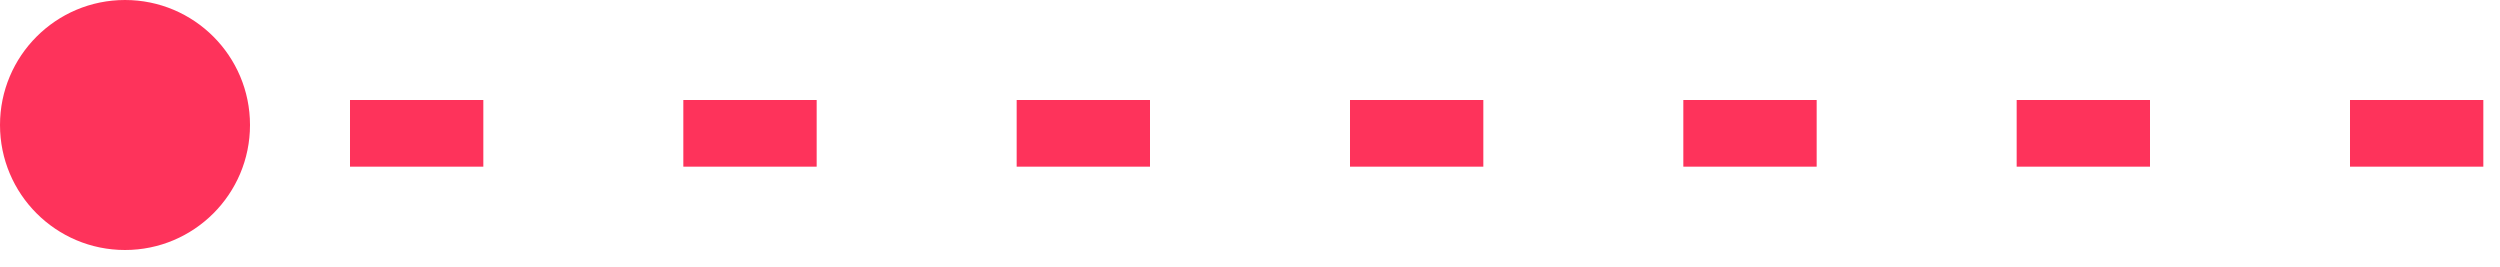
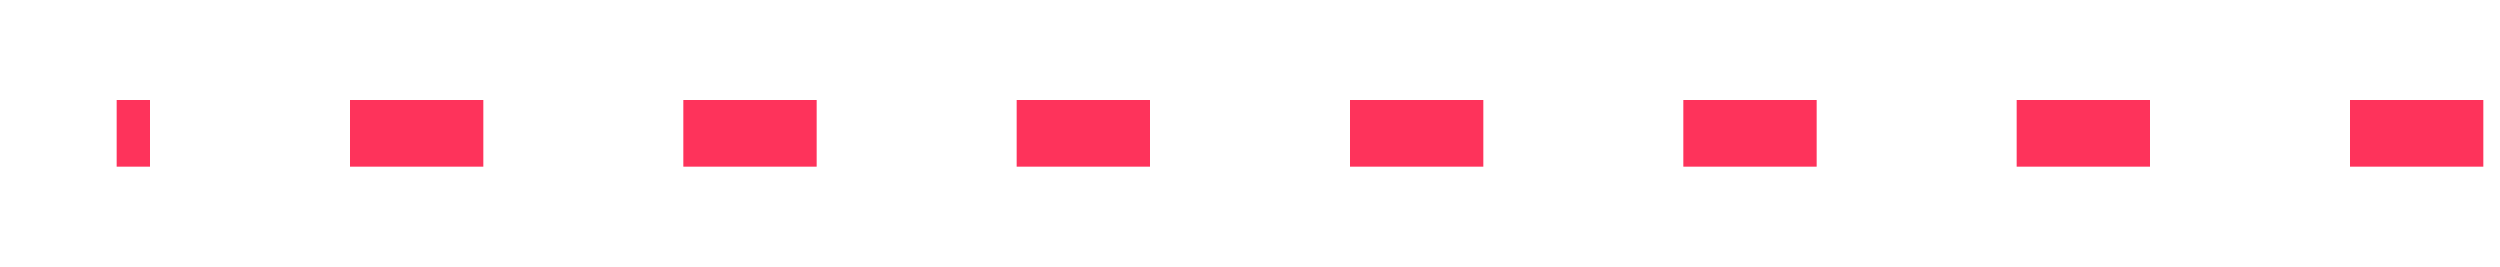
<svg xmlns="http://www.w3.org/2000/svg" width="75" height="8" fill="none">
  <path stroke="#FE335B" stroke-dasharray="4 6" stroke-width="2" d="M74.5 4h-71" />
-   <circle cx="3.75" cy="3.75" r="3.75" fill="#FE335B" transform="rotate(-180 3.75 3.75)" />
</svg>